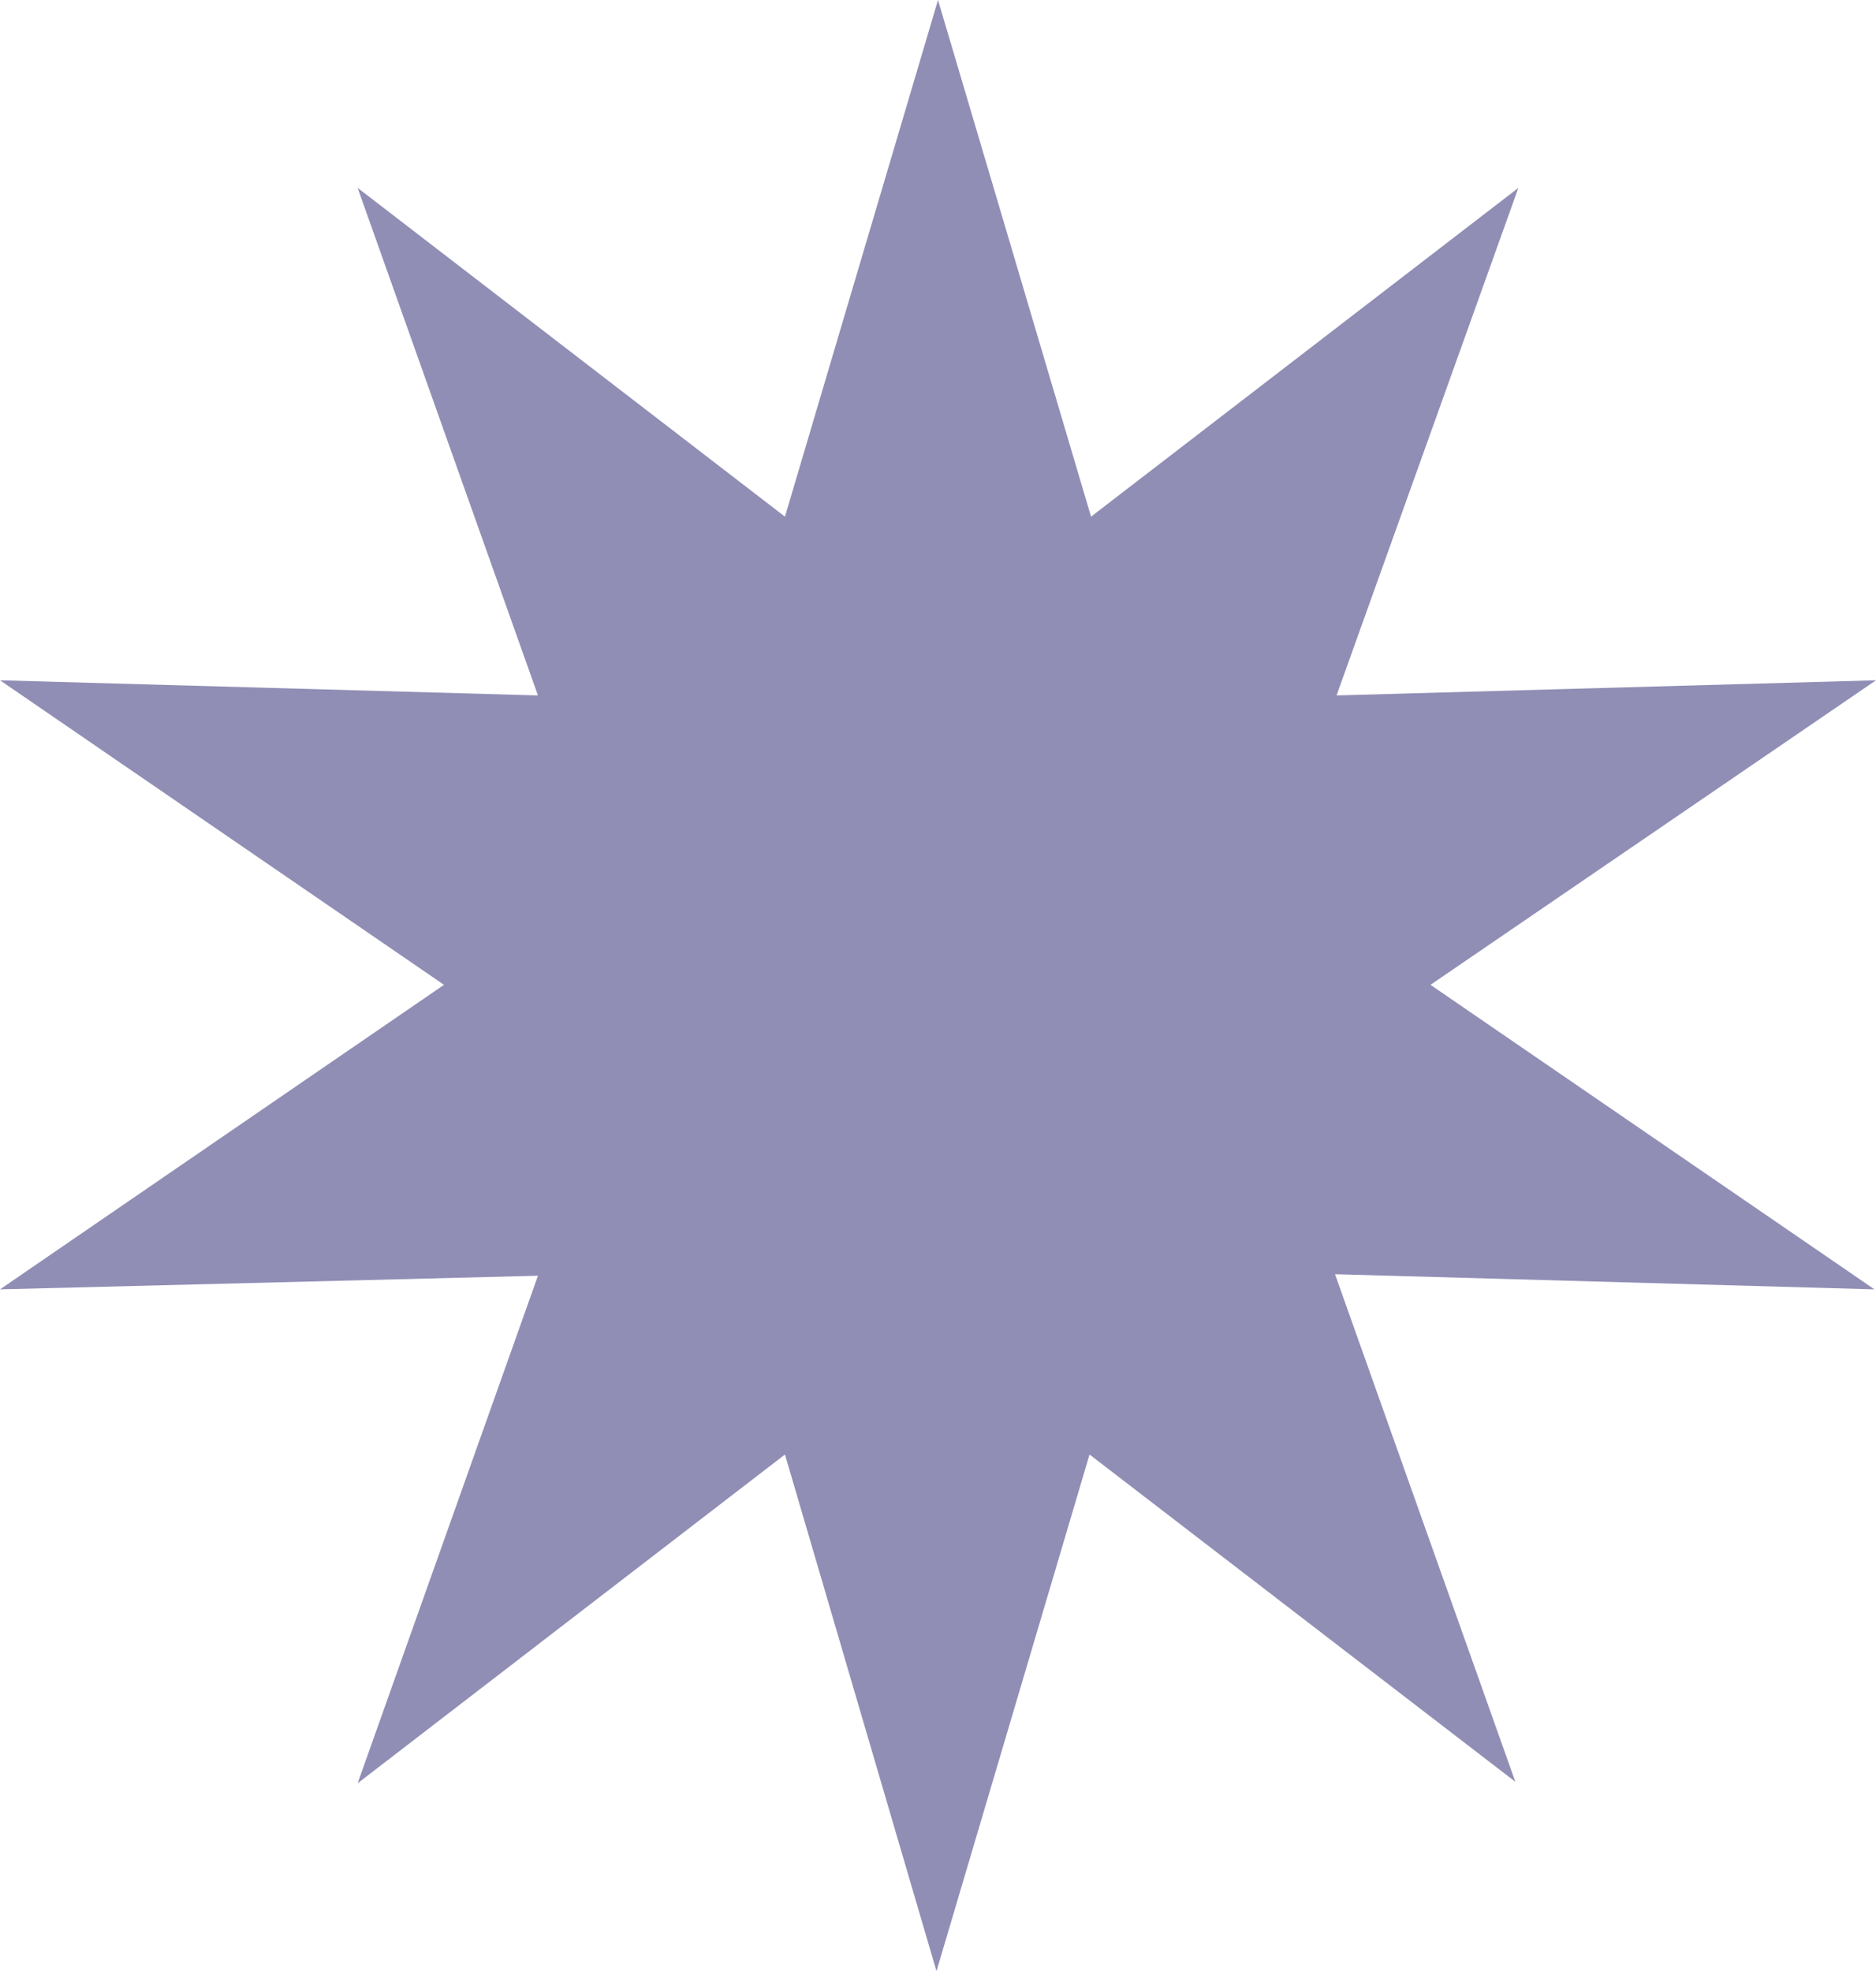
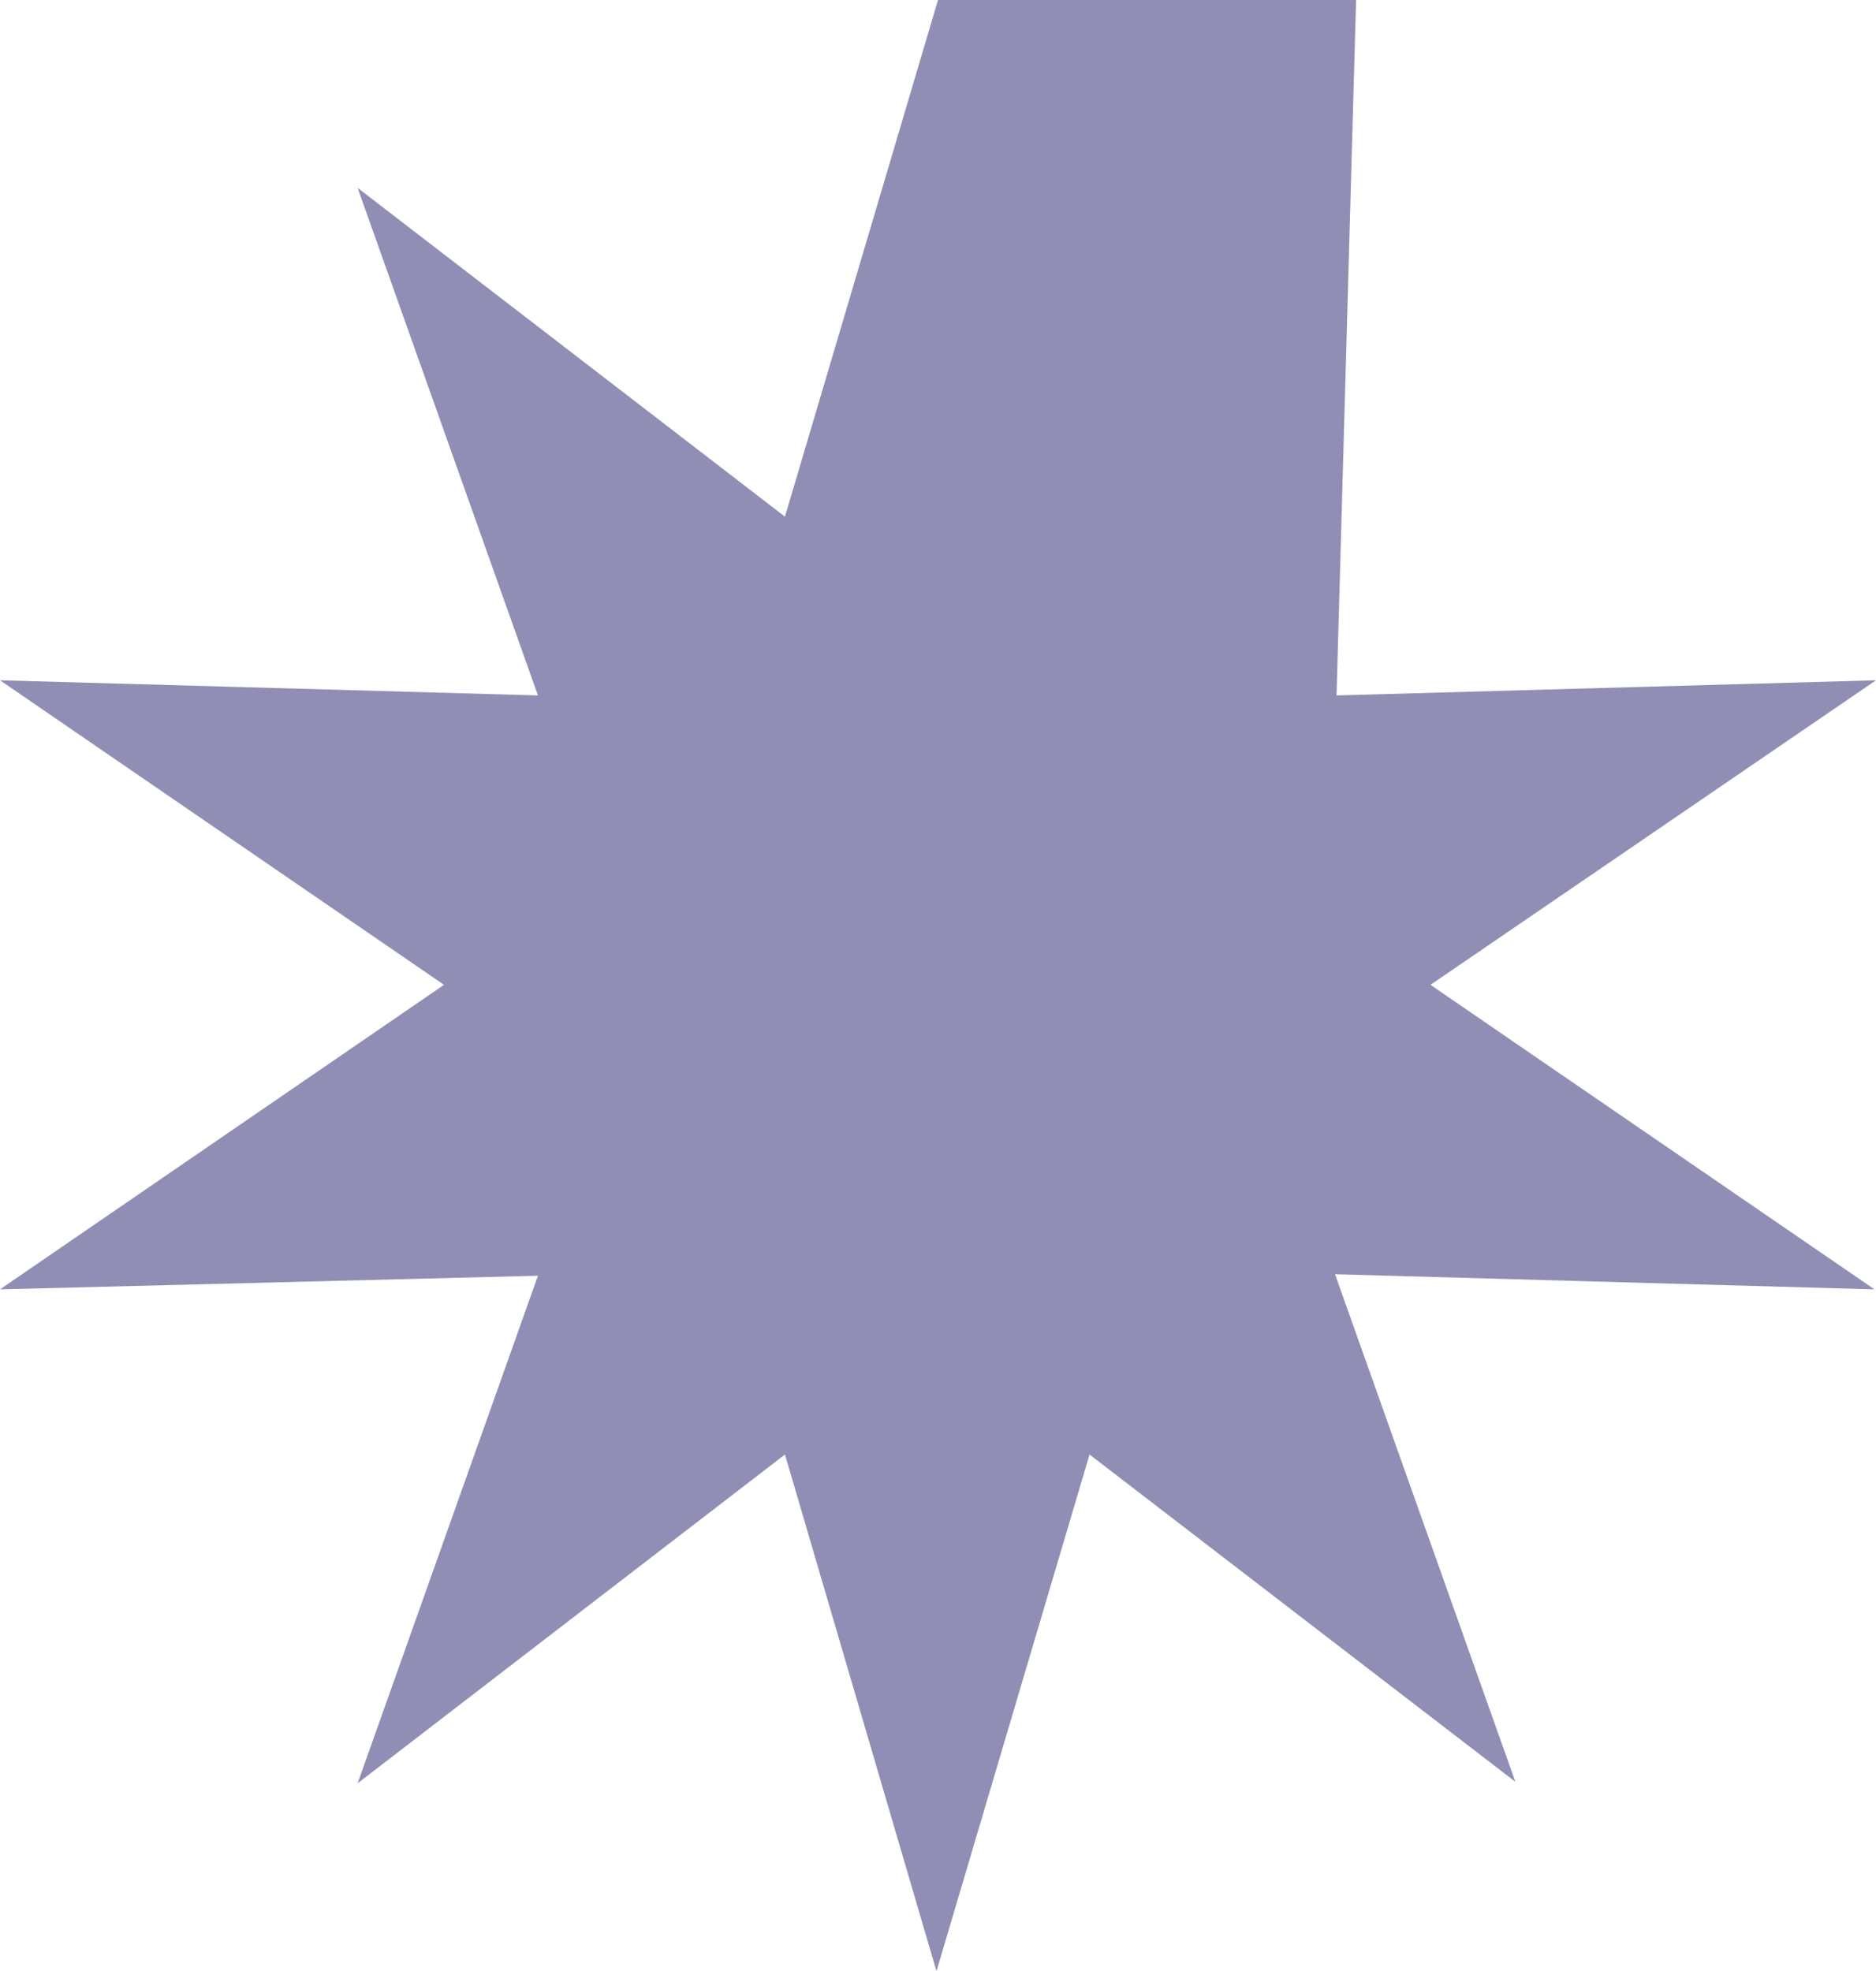
<svg xmlns="http://www.w3.org/2000/svg" fill="#000000" height="130.1" preserveAspectRatio="xMidYMid meet" version="1" viewBox="0.0 0.0 123.8 130.1" width="123.8" zoomAndPan="magnify">
  <g id="change1_1">
-     <path d="M61.9,0l10.1,34.1l28.2-21.7L88.2,45.9l35.6-1L94.4,65l29.3,20.1l-35.6-1l11.9,33.5L71.9,96l-10.1,34.1 L51.8,96l-28.2,21.7l11.9-33.5L0,85.1L29.3,65L0,44.9l35.5,1L23.6,12.4l28.2,21.7L61.9,0z" fill="#908eb5" />
+     <path d="M61.9,0l28.2-21.7L88.2,45.9l35.6-1L94.4,65l29.3,20.1l-35.6-1l11.9,33.5L71.9,96l-10.1,34.1 L51.8,96l-28.2,21.7l11.9-33.5L0,85.1L29.3,65L0,44.9l35.5,1L23.6,12.4l28.2,21.7L61.9,0z" fill="#908eb5" />
  </g>
</svg>